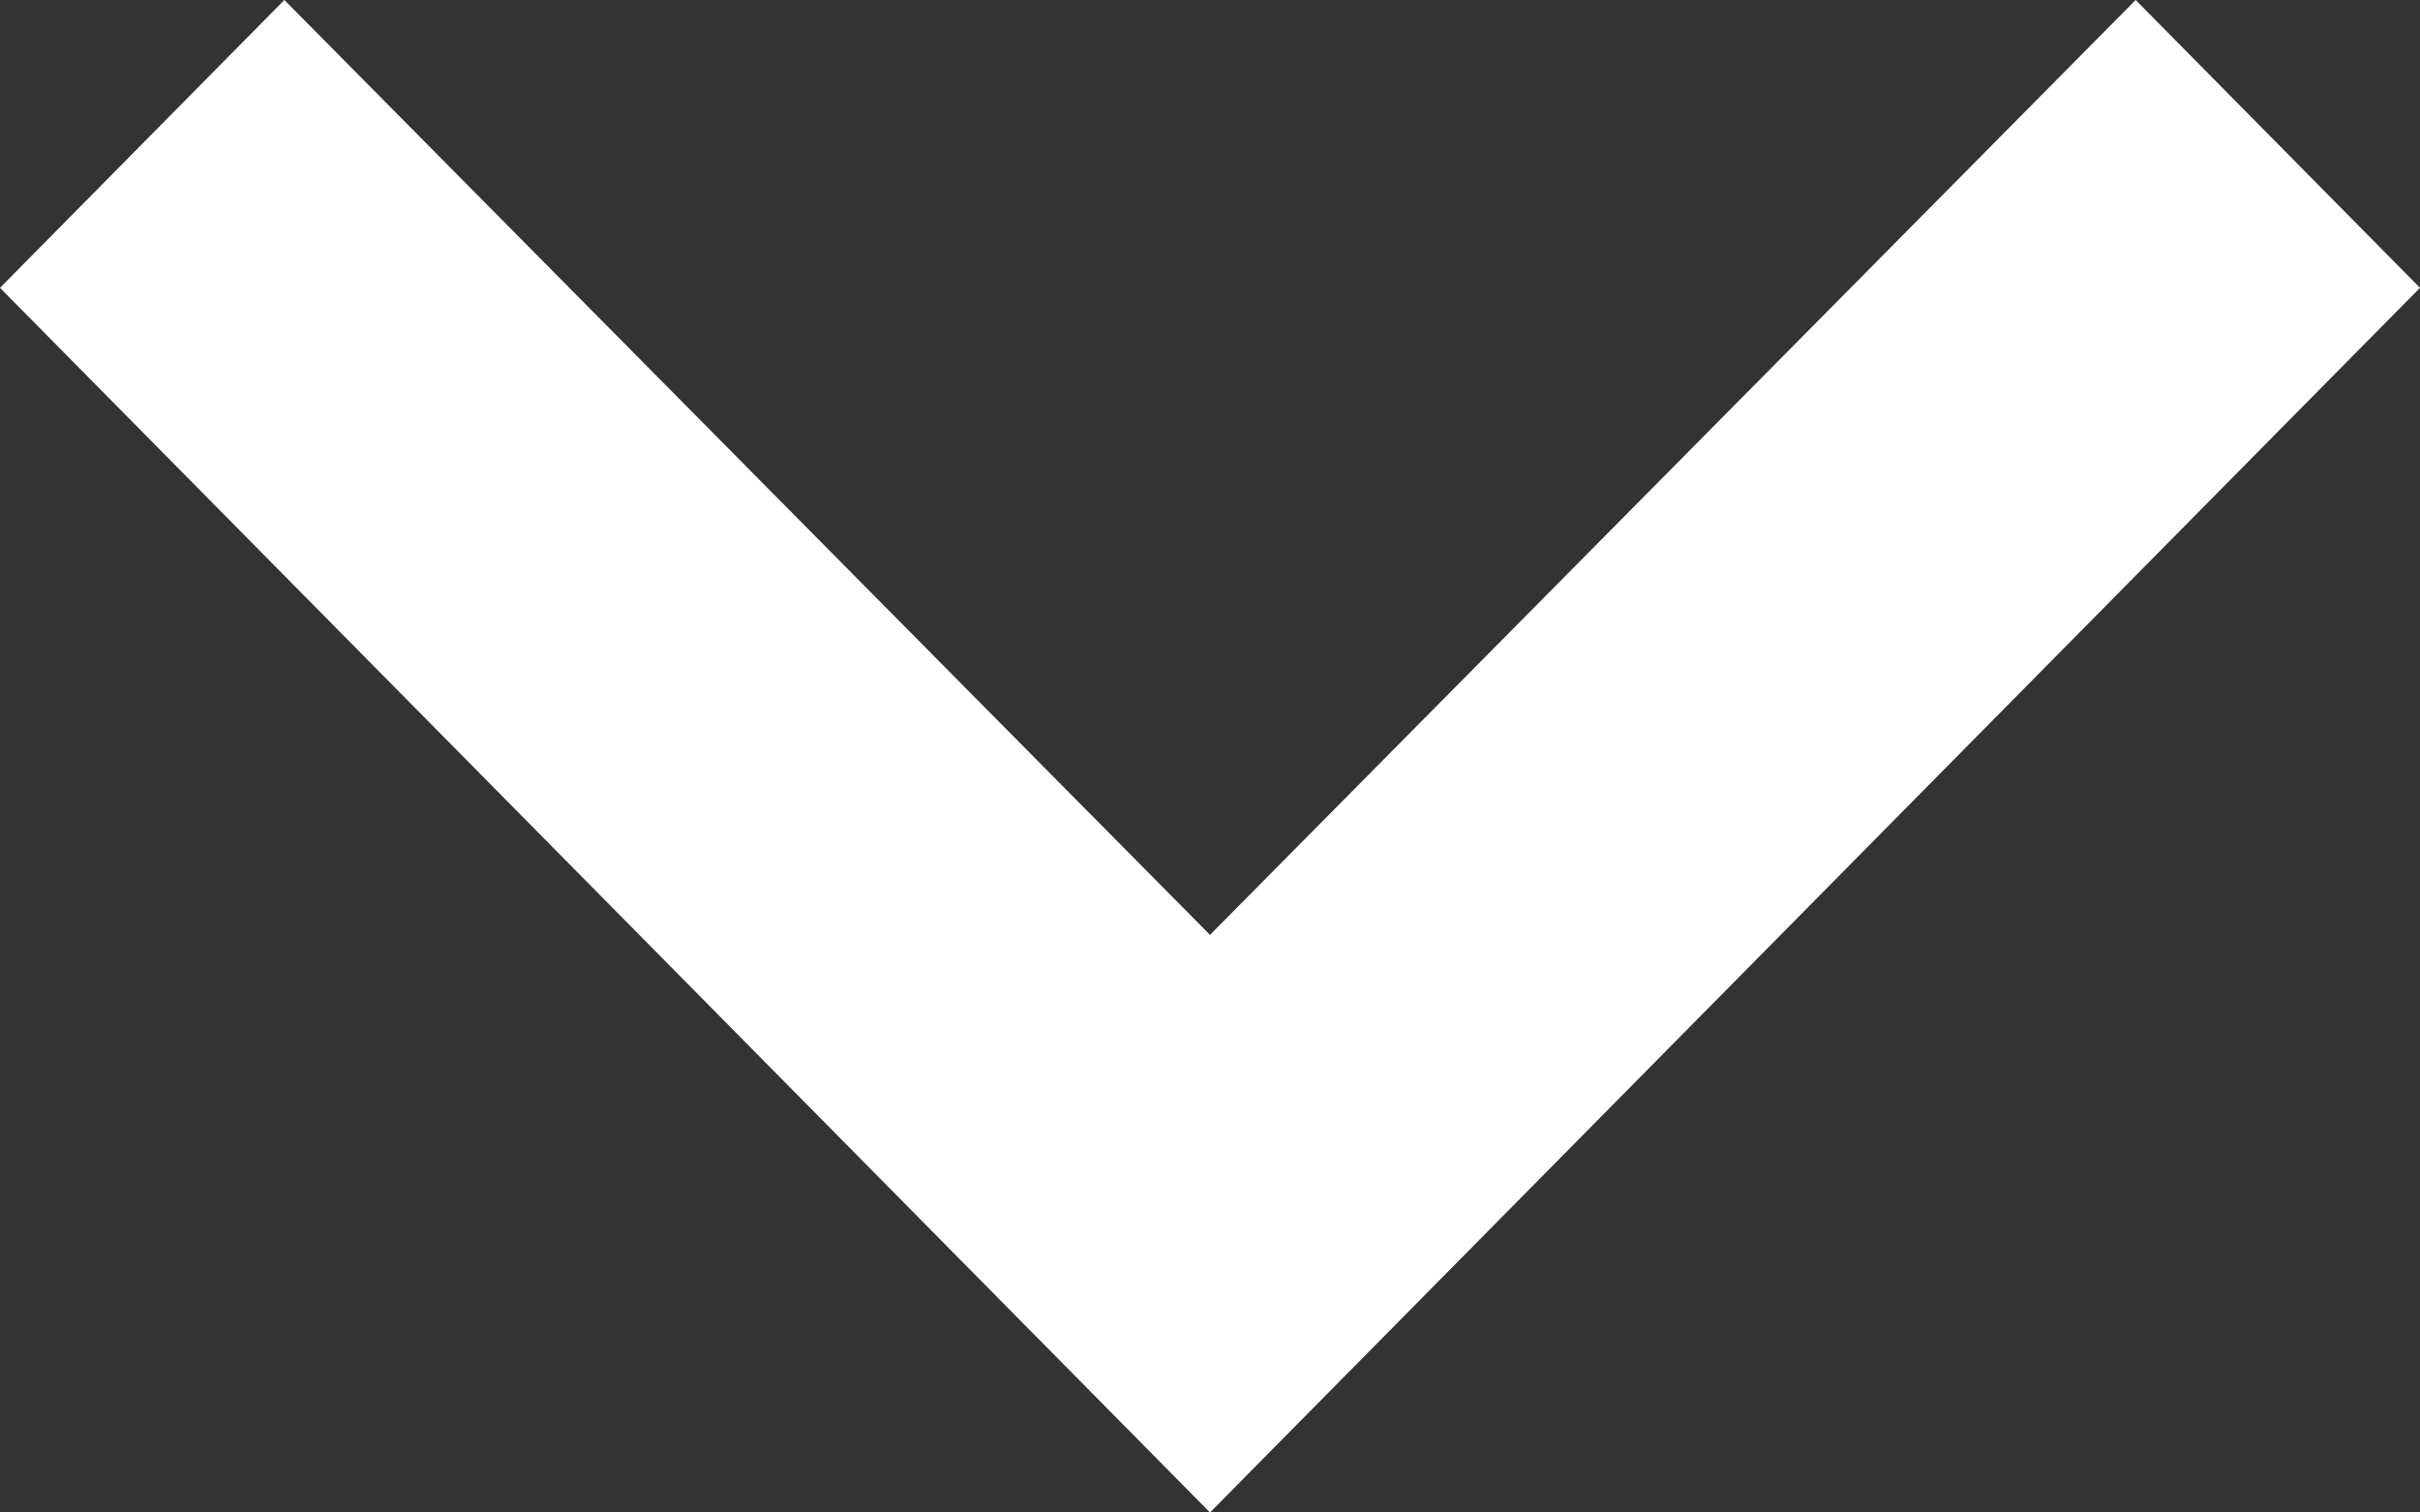
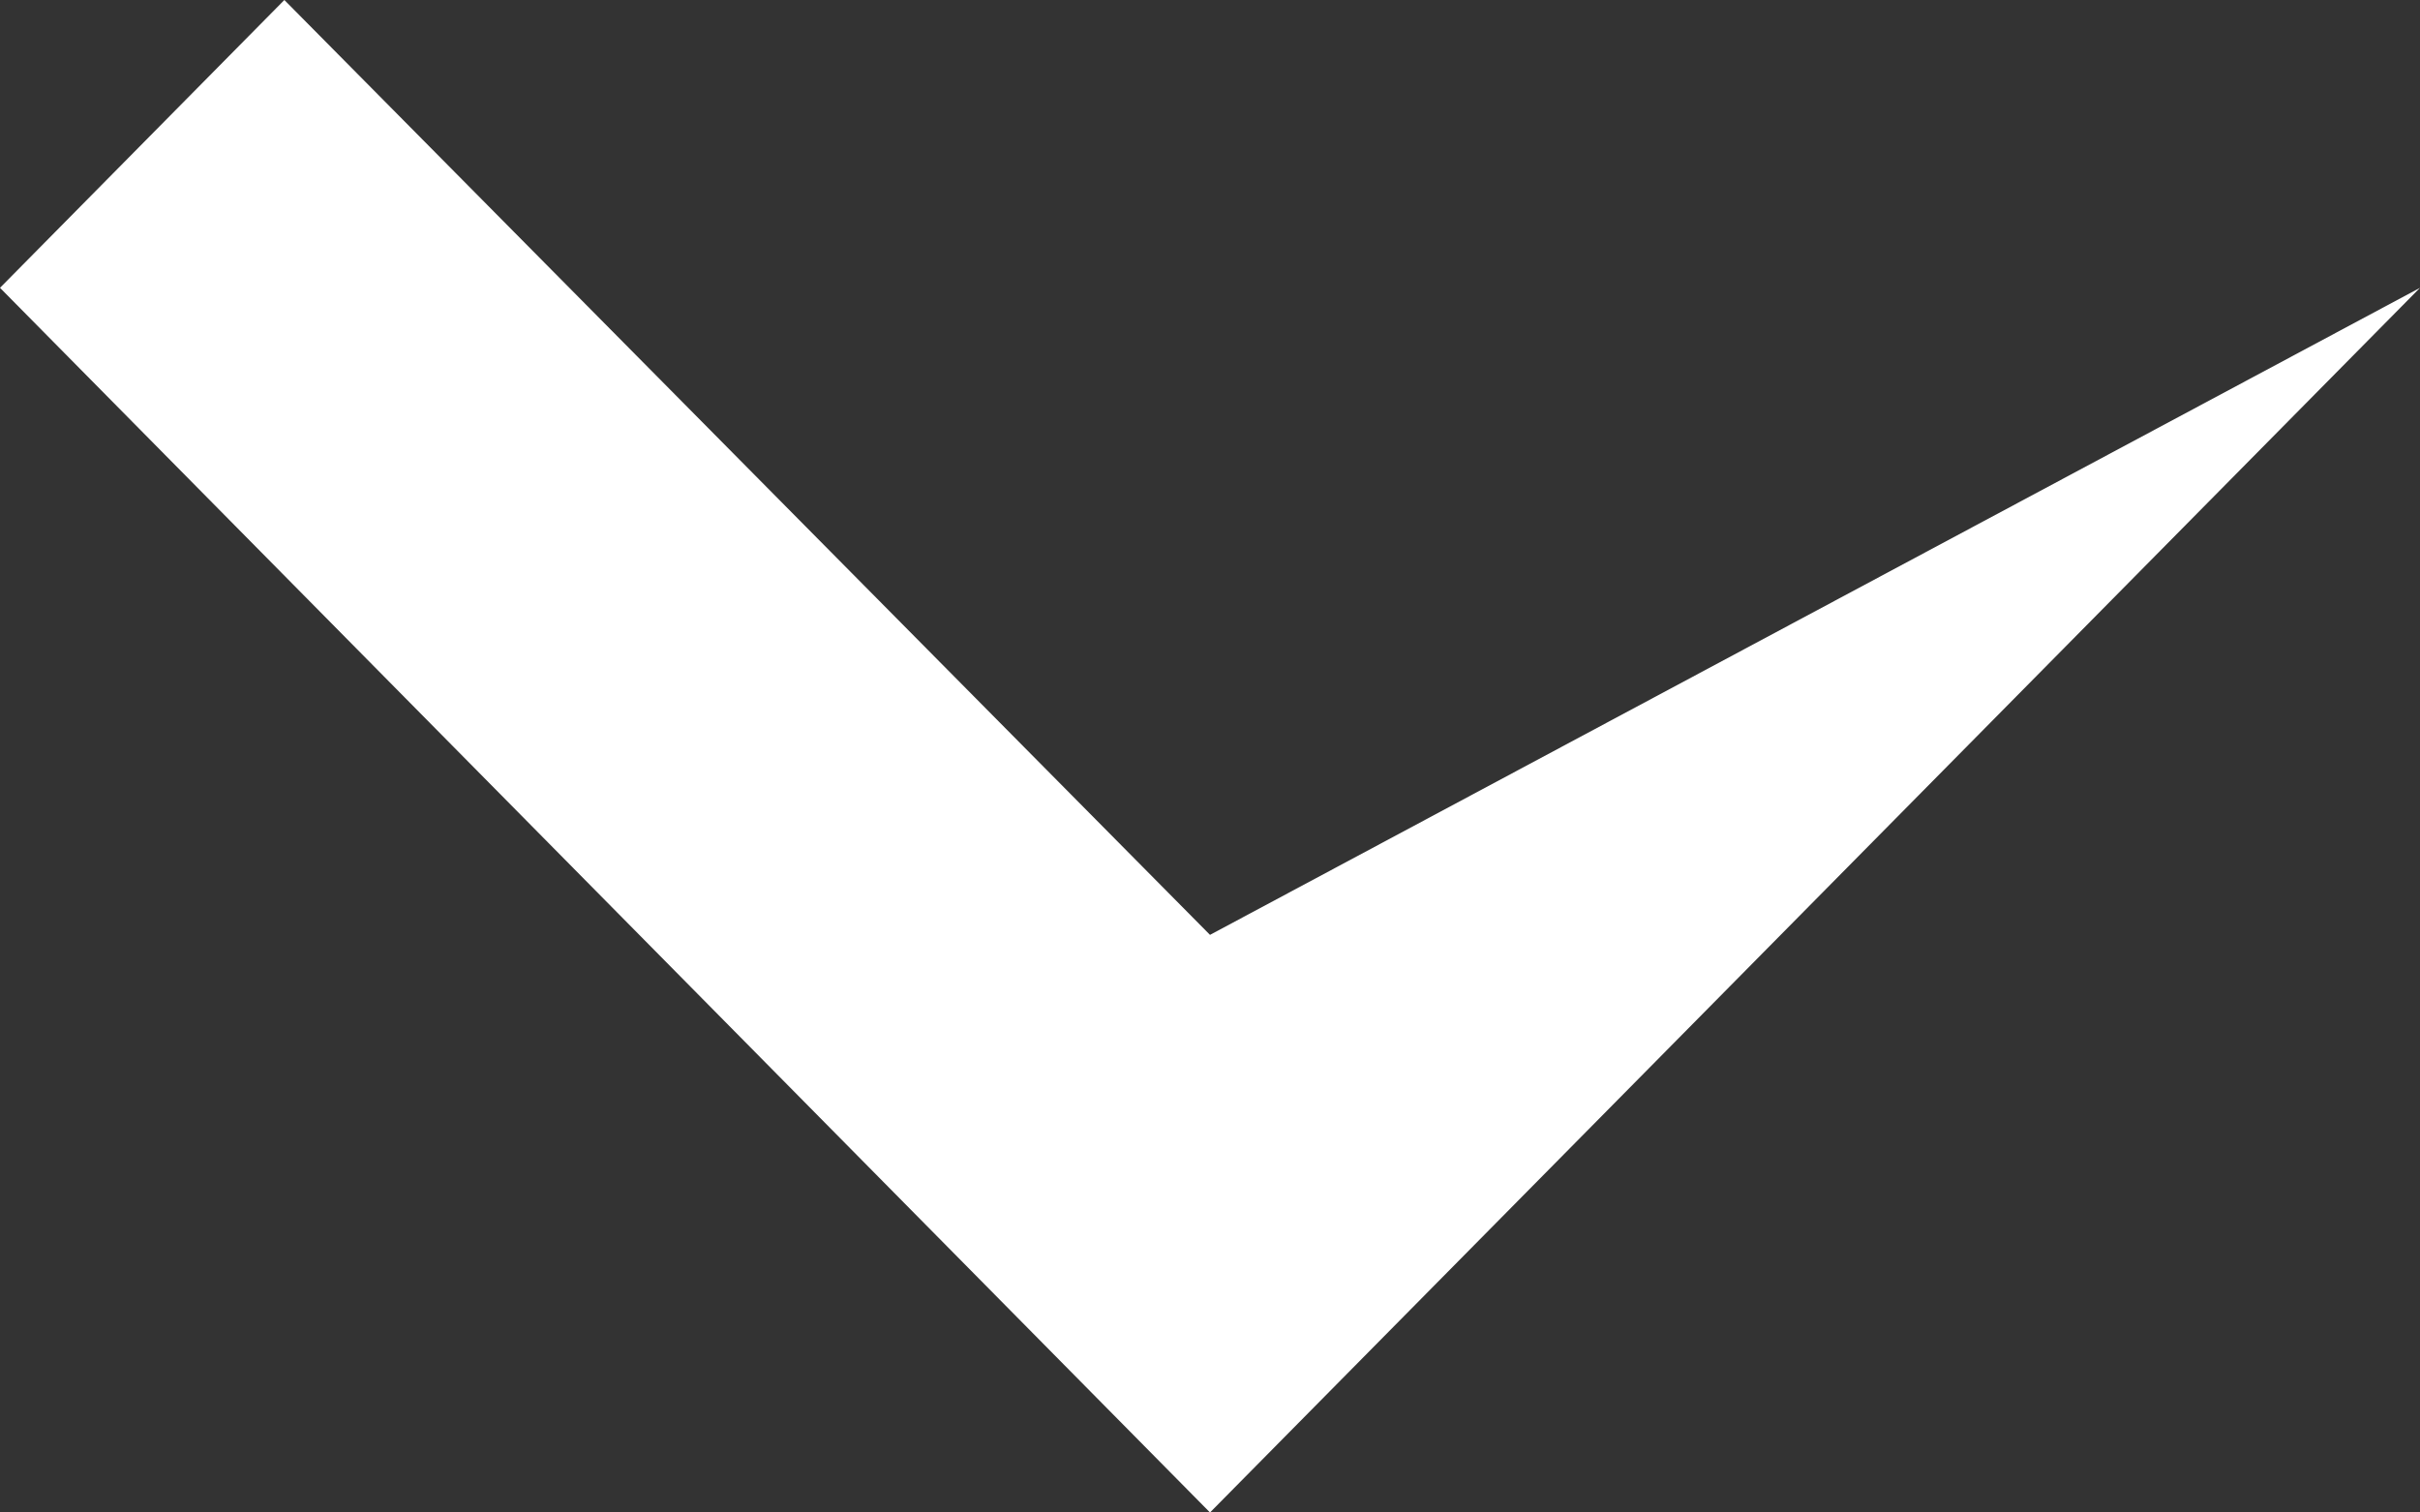
<svg xmlns="http://www.w3.org/2000/svg" width="16" height="10" viewBox="0 0 16 10" fill="none">
  <rect x="0" y="0" width="16" height="10" fill="#333333" stroke="none" />
-   <path d="M16 1.903L14.12 -8.21774e-08L8 6.181L1.88 -6.17205e-07L-8.31755e-08 1.903L8 10L16 1.903Z" fill="white" />
+   <path d="M16 1.903L8 6.181L1.88 -6.17205e-07L-8.31755e-08 1.903L8 10L16 1.903Z" fill="white" />
</svg>